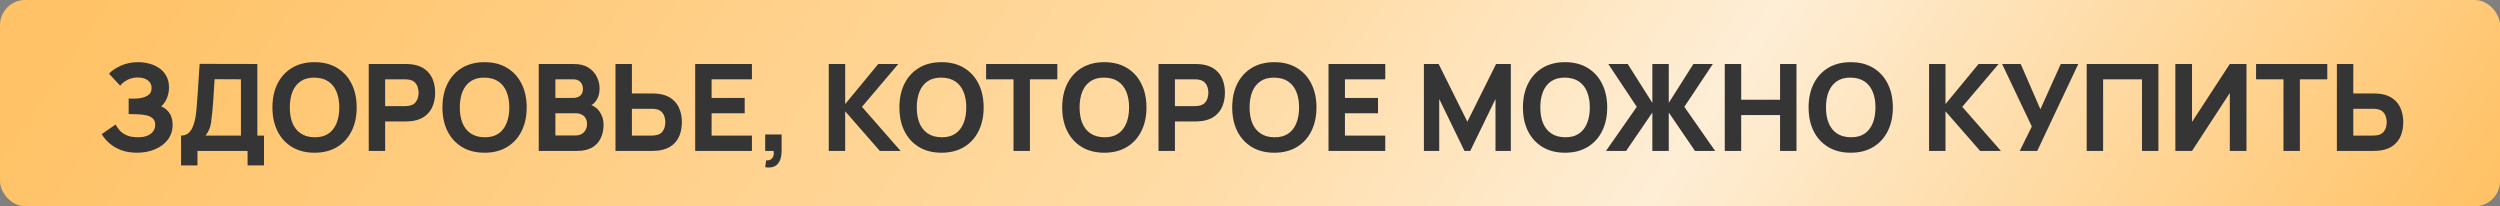
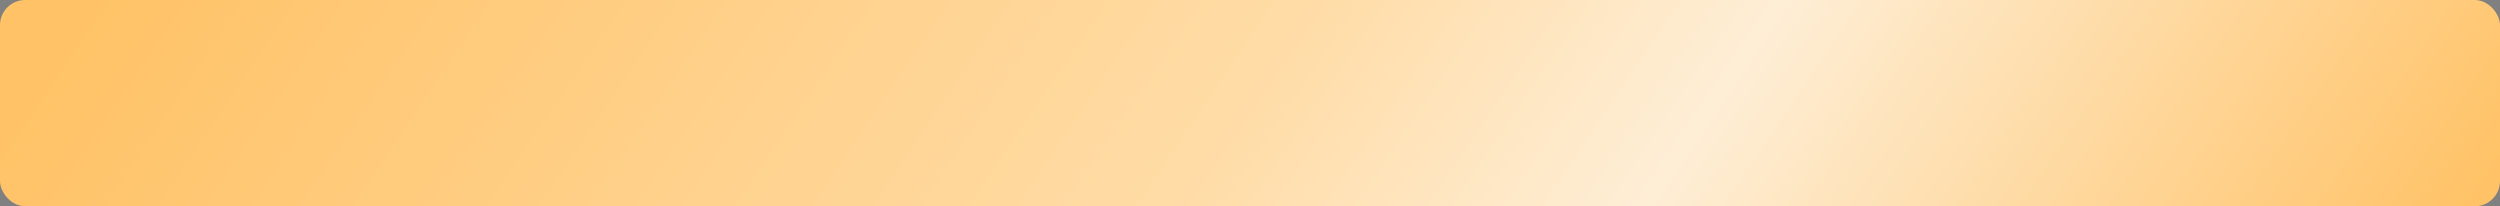
<svg xmlns="http://www.w3.org/2000/svg" width="497" height="41" viewBox="0 0 497 41" fill="none">
  <rect x="0" y="0" width="497" height="41" fill="#808080" stroke="none" />
  <rect width="497" height="41" rx="5" fill="url(#paint0_linear_340_192)" />
-   <path d="M27.258 30.36C26.034 30.36 24.958 30.18 24.03 29.82C23.11 29.46 22.334 29 21.702 28.44C21.07 27.872 20.578 27.28 20.226 26.664L22.986 24.744C23.178 25.144 23.45 25.54 23.802 25.932C24.154 26.324 24.622 26.648 25.206 26.904C25.79 27.16 26.522 27.288 27.402 27.288C28.234 27.288 28.902 27.168 29.406 26.928C29.918 26.688 30.286 26.38 30.51 26.004C30.742 25.628 30.858 25.232 30.858 24.816C30.858 24.264 30.694 23.84 30.366 23.544C30.046 23.248 29.63 23.044 29.118 22.932C28.606 22.812 28.066 22.744 27.498 22.728C26.946 22.712 26.546 22.7 26.298 22.692C26.058 22.684 25.894 22.68 25.806 22.68C25.726 22.68 25.65 22.68 25.578 22.68V19.608C25.682 19.608 25.834 19.608 26.034 19.608C26.242 19.608 26.45 19.608 26.658 19.608C26.874 19.6 27.05 19.592 27.186 19.584C28.026 19.544 28.726 19.36 29.286 19.032C29.854 18.704 30.138 18.192 30.138 17.496C30.138 16.856 29.886 16.348 29.382 15.972C28.886 15.596 28.218 15.408 27.378 15.408C26.586 15.408 25.878 15.58 25.254 15.924C24.638 16.26 24.186 16.632 23.898 17.04L21.666 14.64C22.266 14.016 23.07 13.48 24.078 13.032C25.086 12.584 26.218 12.36 27.474 12.36C28.234 12.36 28.978 12.46 29.706 12.66C30.434 12.852 31.09 13.152 31.674 13.56C32.258 13.96 32.722 14.476 33.066 15.108C33.418 15.74 33.594 16.496 33.594 17.376C33.594 18.12 33.462 18.824 33.198 19.488C32.934 20.144 32.554 20.696 32.058 21.144C32.778 21.464 33.334 21.928 33.726 22.536C34.118 23.144 34.314 23.904 34.314 24.816C34.314 25.96 33.994 26.948 33.354 27.78C32.722 28.604 31.87 29.24 30.798 29.688C29.734 30.136 28.554 30.36 27.258 30.36ZM35.993 32.88V26.952C36.513 26.952 36.953 26.824 37.313 26.568C37.681 26.304 37.981 25.936 38.213 25.464C38.445 24.984 38.629 24.424 38.765 23.784C38.901 23.144 39.001 22.448 39.065 21.696C39.145 20.736 39.217 19.792 39.281 18.864C39.345 17.928 39.409 16.96 39.473 15.96C39.537 14.952 39.609 13.864 39.689 12.696L51.161 12.72V26.952H52.481V32.88H49.217V30H39.257V32.88H35.993ZM40.865 26.952H47.897V15.768L42.665 15.744C42.609 16.536 42.561 17.264 42.521 17.928C42.489 18.592 42.449 19.264 42.401 19.944C42.353 20.624 42.289 21.384 42.209 22.224C42.129 23.064 42.049 23.756 41.969 24.3C41.889 24.836 41.765 25.304 41.597 25.704C41.437 26.104 41.193 26.52 40.865 26.952ZM62.533 30.36C60.806 30.36 59.313 29.984 58.057 29.232C56.809 28.48 55.846 27.428 55.166 26.076C54.493 24.724 54.157 23.152 54.157 21.36C54.157 19.568 54.493 17.996 55.166 16.644C55.846 15.292 56.809 14.24 58.057 13.488C59.313 12.736 60.806 12.36 62.533 12.36C64.261 12.36 65.749 12.736 66.998 13.488C68.254 14.24 69.218 15.292 69.889 16.644C70.57 17.996 70.909 19.568 70.909 21.36C70.909 23.152 70.57 24.724 69.889 26.076C69.218 27.428 68.254 28.48 66.998 29.232C65.749 29.984 64.261 30.36 62.533 30.36ZM62.533 27.288C63.63 27.304 64.541 27.068 65.269 26.58C65.998 26.092 66.541 25.4 66.901 24.504C67.269 23.608 67.454 22.56 67.454 21.36C67.454 20.16 67.269 19.12 66.901 18.24C66.541 17.36 65.998 16.676 65.269 16.188C64.541 15.7 63.63 15.448 62.533 15.432C61.438 15.416 60.526 15.652 59.797 16.14C59.069 16.628 58.522 17.32 58.154 18.216C57.794 19.112 57.614 20.16 57.614 21.36C57.614 22.56 57.794 23.6 58.154 24.48C58.522 25.36 59.069 26.044 59.797 26.532C60.526 27.02 61.438 27.272 62.533 27.288ZM73.305 30V12.72H80.601C80.769 12.72 80.993 12.728 81.273 12.744C81.561 12.752 81.817 12.776 82.041 12.816C83.073 12.976 83.917 13.316 84.573 13.836C85.237 14.356 85.725 15.012 86.037 15.804C86.349 16.588 86.505 17.464 86.505 18.432C86.505 19.4 86.345 20.28 86.025 21.072C85.713 21.856 85.225 22.508 84.561 23.028C83.905 23.548 83.065 23.888 82.041 24.048C81.817 24.08 81.561 24.104 81.273 24.12C80.985 24.136 80.761 24.144 80.601 24.144H76.569V30H73.305ZM76.569 21.096H80.457C80.625 21.096 80.809 21.088 81.009 21.072C81.209 21.056 81.393 21.024 81.561 20.976C82.001 20.856 82.341 20.656 82.581 20.376C82.821 20.088 82.985 19.772 83.073 19.428C83.169 19.076 83.217 18.744 83.217 18.432C83.217 18.12 83.169 17.792 83.073 17.448C82.985 17.096 82.821 16.78 82.581 16.5C82.341 16.212 82.001 16.008 81.561 15.888C81.393 15.84 81.209 15.808 81.009 15.792C80.809 15.776 80.625 15.768 80.457 15.768H76.569V21.096ZM96.33 30.36C94.602 30.36 93.11 29.984 91.854 29.232C90.606 28.48 89.642 27.428 88.962 26.076C88.29 24.724 87.954 23.152 87.954 21.36C87.954 19.568 88.29 17.996 88.962 16.644C89.642 15.292 90.606 14.24 91.854 13.488C93.11 12.736 94.602 12.36 96.33 12.36C98.058 12.36 99.546 12.736 100.794 13.488C102.05 14.24 103.014 15.292 103.686 16.644C104.366 17.996 104.706 19.568 104.706 21.36C104.706 23.152 104.366 24.724 103.686 26.076C103.014 27.428 102.05 28.48 100.794 29.232C99.546 29.984 98.058 30.36 96.33 30.36ZM96.33 27.288C97.426 27.304 98.338 27.068 99.066 26.58C99.794 26.092 100.338 25.4 100.698 24.504C101.066 23.608 101.25 22.56 101.25 21.36C101.25 20.16 101.066 19.12 100.698 18.24C100.338 17.36 99.794 16.676 99.066 16.188C98.338 15.7 97.426 15.448 96.33 15.432C95.234 15.416 94.322 15.652 93.594 16.14C92.866 16.628 92.318 17.32 91.95 18.216C91.59 19.112 91.41 20.16 91.41 21.36C91.41 22.56 91.59 23.6 91.95 24.48C92.318 25.36 92.866 26.044 93.594 26.532C94.322 27.02 95.234 27.272 96.33 27.288ZM107.102 30V12.72H114.014C115.246 12.72 116.242 12.968 117.002 13.464C117.762 13.952 118.318 14.568 118.67 15.312C119.022 16.056 119.198 16.808 119.198 17.568C119.198 18.536 118.978 19.34 118.538 19.98C118.106 20.62 117.51 21.048 116.75 21.264V20.664C117.83 20.888 118.638 21.388 119.174 22.164C119.718 22.94 119.99 23.808 119.99 24.768C119.99 25.8 119.798 26.708 119.414 27.492C119.038 28.276 118.462 28.892 117.686 29.34C116.91 29.78 115.934 30 114.758 30H107.102ZM110.414 26.928H114.422C114.862 26.928 115.254 26.836 115.598 26.652C115.942 26.46 116.21 26.196 116.402 25.86C116.602 25.516 116.702 25.112 116.702 24.648C116.702 24.24 116.618 23.876 116.45 23.556C116.282 23.236 116.026 22.984 115.682 22.8C115.346 22.608 114.926 22.512 114.422 22.512H110.414V26.928ZM110.414 19.464H113.966C114.334 19.464 114.662 19.4 114.95 19.272C115.238 19.144 115.466 18.948 115.634 18.684C115.802 18.412 115.886 18.064 115.886 17.64C115.886 17.112 115.722 16.668 115.394 16.308C115.066 15.948 114.59 15.768 113.966 15.768H110.414V19.464ZM122.359 30V12.72H125.623V18.576H129.655C129.815 18.576 130.039 18.584 130.327 18.6C130.615 18.608 130.871 18.632 131.095 18.672C132.119 18.832 132.959 19.172 133.615 19.692C134.279 20.212 134.767 20.868 135.079 21.66C135.399 22.444 135.559 23.32 135.559 24.288C135.559 25.256 135.403 26.136 135.091 26.928C134.779 27.712 134.291 28.364 133.627 28.884C132.971 29.404 132.127 29.744 131.095 29.904C130.871 29.936 130.615 29.96 130.327 29.976C130.047 29.992 129.823 30 129.655 30H122.359ZM125.623 26.952H129.511C129.679 26.952 129.863 26.944 130.063 26.928C130.263 26.912 130.447 26.88 130.615 26.832C131.055 26.712 131.395 26.512 131.635 26.232C131.875 25.944 132.039 25.628 132.127 25.284C132.223 24.932 132.271 24.6 132.271 24.288C132.271 23.976 132.223 23.648 132.127 23.304C132.039 22.952 131.875 22.636 131.635 22.356C131.395 22.068 131.055 21.864 130.615 21.744C130.447 21.696 130.263 21.664 130.063 21.648C129.863 21.632 129.679 21.624 129.511 21.624H125.623V26.952ZM138.203 30V12.72H149.483V15.768H141.467V19.464H148.043V22.512H141.467V26.952H149.483V30H138.203ZM152.12 33.24L152.312 31.872C152.696 31.904 153.008 31.84 153.248 31.68C153.488 31.528 153.652 31.304 153.74 31.008C153.836 30.72 153.856 30.384 153.8 30H152.12V26.736H155.384V30C155.384 31.152 155.116 32.024 154.58 32.616C154.044 33.208 153.224 33.416 152.12 33.24ZM164.758 30V12.72H168.022V20.688L174.598 12.72H178.582L171.358 21.24L179.038 30H174.91L168.022 22.128V30H164.758ZM187.174 30.36C185.446 30.36 183.954 29.984 182.698 29.232C181.45 28.48 180.486 27.428 179.806 26.076C179.134 24.724 178.798 23.152 178.798 21.36C178.798 19.568 179.134 17.996 179.806 16.644C180.486 15.292 181.45 14.24 182.698 13.488C183.954 12.736 185.446 12.36 187.174 12.36C188.902 12.36 190.39 12.736 191.638 13.488C192.894 14.24 193.858 15.292 194.53 16.644C195.21 17.996 195.55 19.568 195.55 21.36C195.55 23.152 195.21 24.724 194.53 26.076C193.858 27.428 192.894 28.48 191.638 29.232C190.39 29.984 188.902 30.36 187.174 30.36ZM187.174 27.288C188.27 27.304 189.182 27.068 189.91 26.58C190.638 26.092 191.182 25.4 191.542 24.504C191.91 23.608 192.094 22.56 192.094 21.36C192.094 20.16 191.91 19.12 191.542 18.24C191.182 17.36 190.638 16.676 189.91 16.188C189.182 15.7 188.27 15.448 187.174 15.432C186.078 15.416 185.166 15.652 184.438 16.14C183.71 16.628 183.162 17.32 182.794 18.216C182.434 19.112 182.254 20.16 182.254 21.36C182.254 22.56 182.434 23.6 182.794 24.48C183.162 25.36 183.71 26.044 184.438 26.532C185.166 27.02 186.078 27.272 187.174 27.288ZM201.485 30V15.768H196.037V12.72H210.197V15.768H204.749V30H201.485ZM219.541 30.36C217.813 30.36 216.321 29.984 215.065 29.232C213.817 28.48 212.853 27.428 212.173 26.076C211.501 24.724 211.165 23.152 211.165 21.36C211.165 19.568 211.501 17.996 212.173 16.644C212.853 15.292 213.817 14.24 215.065 13.488C216.321 12.736 217.813 12.36 219.541 12.36C221.269 12.36 222.757 12.736 224.005 13.488C225.261 14.24 226.225 15.292 226.897 16.644C227.577 17.996 227.917 19.568 227.917 21.36C227.917 23.152 227.577 24.724 226.897 26.076C226.225 27.428 225.261 28.48 224.005 29.232C222.757 29.984 221.269 30.36 219.541 30.36ZM219.541 27.288C220.637 27.304 221.549 27.068 222.277 26.58C223.005 26.092 223.549 25.4 223.909 24.504C224.277 23.608 224.461 22.56 224.461 21.36C224.461 20.16 224.277 19.12 223.909 18.24C223.549 17.36 223.005 16.676 222.277 16.188C221.549 15.7 220.637 15.448 219.541 15.432C218.445 15.416 217.533 15.652 216.805 16.14C216.077 16.628 215.529 17.32 215.161 18.216C214.801 19.112 214.621 20.16 214.621 21.36C214.621 22.56 214.801 23.6 215.161 24.48C215.529 25.36 216.077 26.044 216.805 26.532C217.533 27.02 218.445 27.272 219.541 27.288ZM230.313 30V12.72H237.609C237.777 12.72 238.001 12.728 238.281 12.744C238.569 12.752 238.825 12.776 239.049 12.816C240.081 12.976 240.925 13.316 241.581 13.836C242.245 14.356 242.733 15.012 243.045 15.804C243.357 16.588 243.513 17.464 243.513 18.432C243.513 19.4 243.353 20.28 243.033 21.072C242.721 21.856 242.233 22.508 241.569 23.028C240.913 23.548 240.073 23.888 239.049 24.048C238.825 24.08 238.569 24.104 238.281 24.12C237.993 24.136 237.769 24.144 237.609 24.144H233.577V30H230.313ZM233.577 21.096H237.465C237.633 21.096 237.817 21.088 238.017 21.072C238.217 21.056 238.401 21.024 238.569 20.976C239.009 20.856 239.349 20.656 239.589 20.376C239.829 20.088 239.993 19.772 240.081 19.428C240.177 19.076 240.225 18.744 240.225 18.432C240.225 18.12 240.177 17.792 240.081 17.448C239.993 17.096 239.829 16.78 239.589 16.5C239.349 16.212 239.009 16.008 238.569 15.888C238.401 15.84 238.217 15.808 238.017 15.792C237.817 15.776 237.633 15.768 237.465 15.768H233.577V21.096ZM253.338 30.36C251.61 30.36 250.118 29.984 248.862 29.232C247.614 28.48 246.65 27.428 245.97 26.076C245.298 24.724 244.962 23.152 244.962 21.36C244.962 19.568 245.298 17.996 245.97 16.644C246.65 15.292 247.614 14.24 248.862 13.488C250.118 12.736 251.61 12.36 253.338 12.36C255.066 12.36 256.554 12.736 257.802 13.488C259.058 14.24 260.022 15.292 260.694 16.644C261.374 17.996 261.714 19.568 261.714 21.36C261.714 23.152 261.374 24.724 260.694 26.076C260.022 27.428 259.058 28.48 257.802 29.232C256.554 29.984 255.066 30.36 253.338 30.36ZM253.338 27.288C254.434 27.304 255.346 27.068 256.074 26.58C256.802 26.092 257.346 25.4 257.706 24.504C258.074 23.608 258.258 22.56 258.258 21.36C258.258 20.16 258.074 19.12 257.706 18.24C257.346 17.36 256.802 16.676 256.074 16.188C255.346 15.7 254.434 15.448 253.338 15.432C252.242 15.416 251.33 15.652 250.602 16.14C249.874 16.628 249.326 17.32 248.958 18.216C248.598 19.112 248.418 20.16 248.418 21.36C248.418 22.56 248.598 23.6 248.958 24.48C249.326 25.36 249.874 26.044 250.602 26.532C251.33 27.02 252.242 27.272 253.338 27.288ZM264.11 30V12.72H275.39V15.768H267.374V19.464H273.95V22.512H267.374V26.952H275.39V30H264.11ZM283.071 30V12.72H285.999L291.711 24.192L297.423 12.72H300.351V30H297.303V19.68L292.287 30H291.135L286.119 19.68V30H283.071ZM311.135 30.36C309.407 30.36 307.915 29.984 306.659 29.232C305.411 28.48 304.447 27.428 303.767 26.076C303.095 24.724 302.759 23.152 302.759 21.36C302.759 19.568 303.095 17.996 303.767 16.644C304.447 15.292 305.411 14.24 306.659 13.488C307.915 12.736 309.407 12.36 311.135 12.36C312.863 12.36 314.351 12.736 315.599 13.488C316.855 14.24 317.819 15.292 318.491 16.644C319.171 17.996 319.511 19.568 319.511 21.36C319.511 23.152 319.171 24.724 318.491 26.076C317.819 27.428 316.855 28.48 315.599 29.232C314.351 29.984 312.863 30.36 311.135 30.36ZM311.135 27.288C312.231 27.304 313.143 27.068 313.871 26.58C314.599 26.092 315.143 25.4 315.503 24.504C315.871 23.608 316.055 22.56 316.055 21.36C316.055 20.16 315.871 19.12 315.503 18.24C315.143 17.36 314.599 16.676 313.871 16.188C313.143 15.7 312.231 15.448 311.135 15.432C310.039 15.416 309.127 15.652 308.399 16.14C307.671 16.628 307.123 17.32 306.755 18.216C306.395 19.112 306.215 20.16 306.215 21.36C306.215 22.56 306.395 23.6 306.755 24.48C307.123 25.36 307.671 26.044 308.399 26.532C309.127 27.02 310.039 27.272 311.135 27.288ZM319.271 30L325.391 21.24L319.727 12.72H323.591L328.487 20.448V12.72H331.751V20.448L336.647 12.72H340.511L334.847 21.24L340.967 30H336.959L331.751 22.368V30H328.487V22.368L323.279 30H319.271ZM342.883 30V12.72H346.147V19.824H353.875V12.72H357.139V30H353.875V22.872H346.147V30H342.883ZM367.924 30.36C366.196 30.36 364.704 29.984 363.448 29.232C362.2 28.48 361.236 27.428 360.556 26.076C359.884 24.724 359.548 23.152 359.548 21.36C359.548 19.568 359.884 17.996 360.556 16.644C361.236 15.292 362.2 14.24 363.448 13.488C364.704 12.736 366.196 12.36 367.924 12.36C369.652 12.36 371.14 12.736 372.388 13.488C373.644 14.24 374.608 15.292 375.28 16.644C375.96 17.996 376.3 19.568 376.3 21.36C376.3 23.152 375.96 24.724 375.28 26.076C374.608 27.428 373.644 28.48 372.388 29.232C371.14 29.984 369.652 30.36 367.924 30.36ZM367.924 27.288C369.02 27.304 369.932 27.068 370.66 26.58C371.388 26.092 371.932 25.4 372.292 24.504C372.66 23.608 372.844 22.56 372.844 21.36C372.844 20.16 372.66 19.12 372.292 18.24C371.932 17.36 371.388 16.676 370.66 16.188C369.932 15.7 369.02 15.448 367.924 15.432C366.828 15.416 365.916 15.652 365.188 16.14C364.46 16.628 363.912 17.32 363.544 18.216C363.184 19.112 363.004 20.16 363.004 21.36C363.004 22.56 363.184 23.6 363.544 24.48C363.912 25.36 364.46 26.044 365.188 26.532C365.916 27.02 366.828 27.272 367.924 27.288ZM383.5 30V12.72H386.764V20.688L393.34 12.72H397.324L390.1 21.24L397.78 30H393.652L386.764 22.128V30H383.5ZM401.525 30L403.925 25.152L398.021 12.72H401.717L405.629 21.72L409.685 12.72H413.165L405.005 30H401.525ZM414.836 30V12.72H429.092V30H425.828V15.768H418.1V30H414.836ZM446.597 30H443.285V18.48L435.773 30H432.461V12.72H435.773V24.24L443.285 12.72H446.597V30ZM453.954 30V15.768H448.506V12.72H462.666V15.768H457.218V30H453.954ZM464.57 30V12.72H467.834V18.576H471.866C472.026 18.576 472.25 18.584 472.538 18.6C472.826 18.608 473.082 18.632 473.306 18.672C474.33 18.832 475.17 19.172 475.826 19.692C476.49 20.212 476.978 20.868 477.29 21.66C477.61 22.444 477.77 23.32 477.77 24.288C477.77 25.256 477.614 26.136 477.302 26.928C476.99 27.712 476.502 28.364 475.838 28.884C475.182 29.404 474.338 29.744 473.306 29.904C473.082 29.936 472.826 29.96 472.538 29.976C472.258 29.992 472.034 30 471.866 30H464.57ZM467.834 26.952H471.722C471.89 26.952 472.074 26.944 472.274 26.928C472.474 26.912 472.658 26.88 472.826 26.832C473.266 26.712 473.606 26.512 473.846 26.232C474.086 25.944 474.25 25.628 474.338 25.284C474.434 24.932 474.482 24.6 474.482 24.288C474.482 23.976 474.434 23.648 474.338 23.304C474.25 22.952 474.086 22.636 473.846 22.356C473.606 22.068 473.266 21.864 472.826 21.744C472.658 21.696 472.474 21.664 472.274 21.648C472.074 21.632 471.89 21.624 471.722 21.624H467.834V26.952Z" fill="#353535" />
  <defs>
    <linearGradient id="paint0_linear_340_192" x1="12.87" y1="4.979" x2="358.017" y2="238.818" gradientUnits="userSpaceOnUse">
      <stop stop-color="#FFC266" />
      <stop offset="0.49" stop-color="#FFDCA7" />
      <stop offset="0.672" stop-color="#FEEED6" />
      <stop offset="1" stop-color="#FFC266" />
    </linearGradient>
  </defs>
</svg>